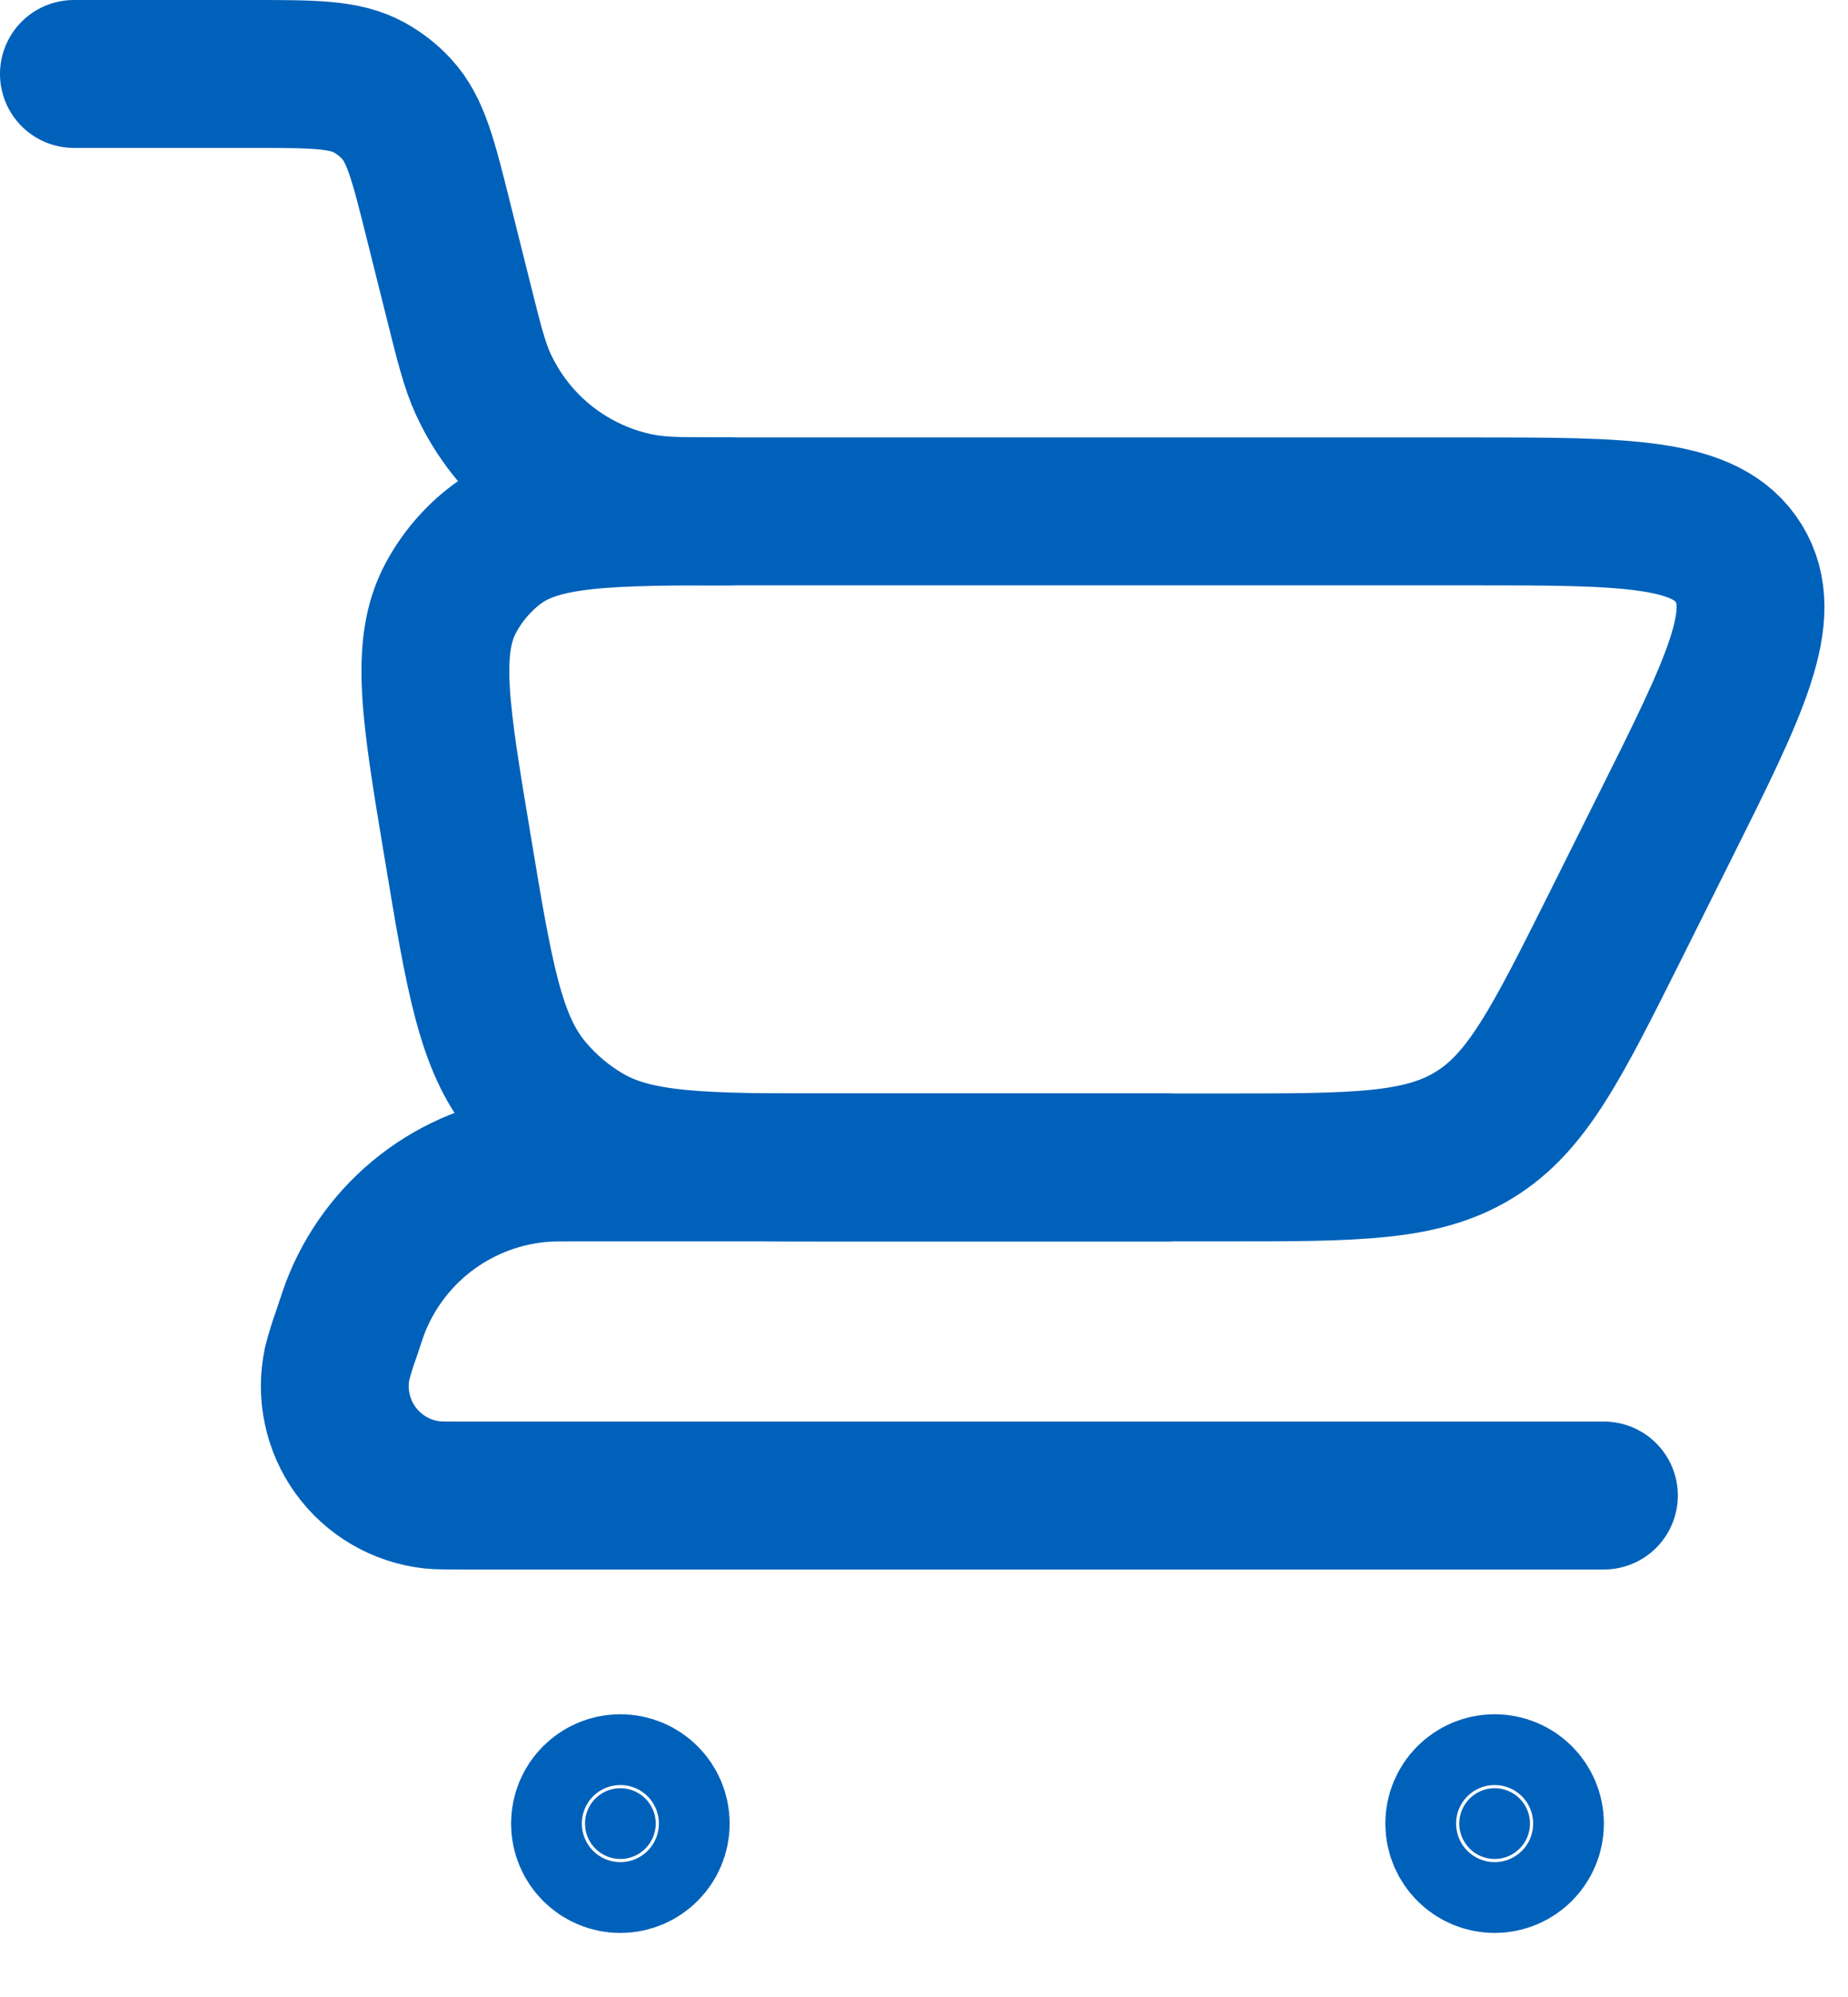
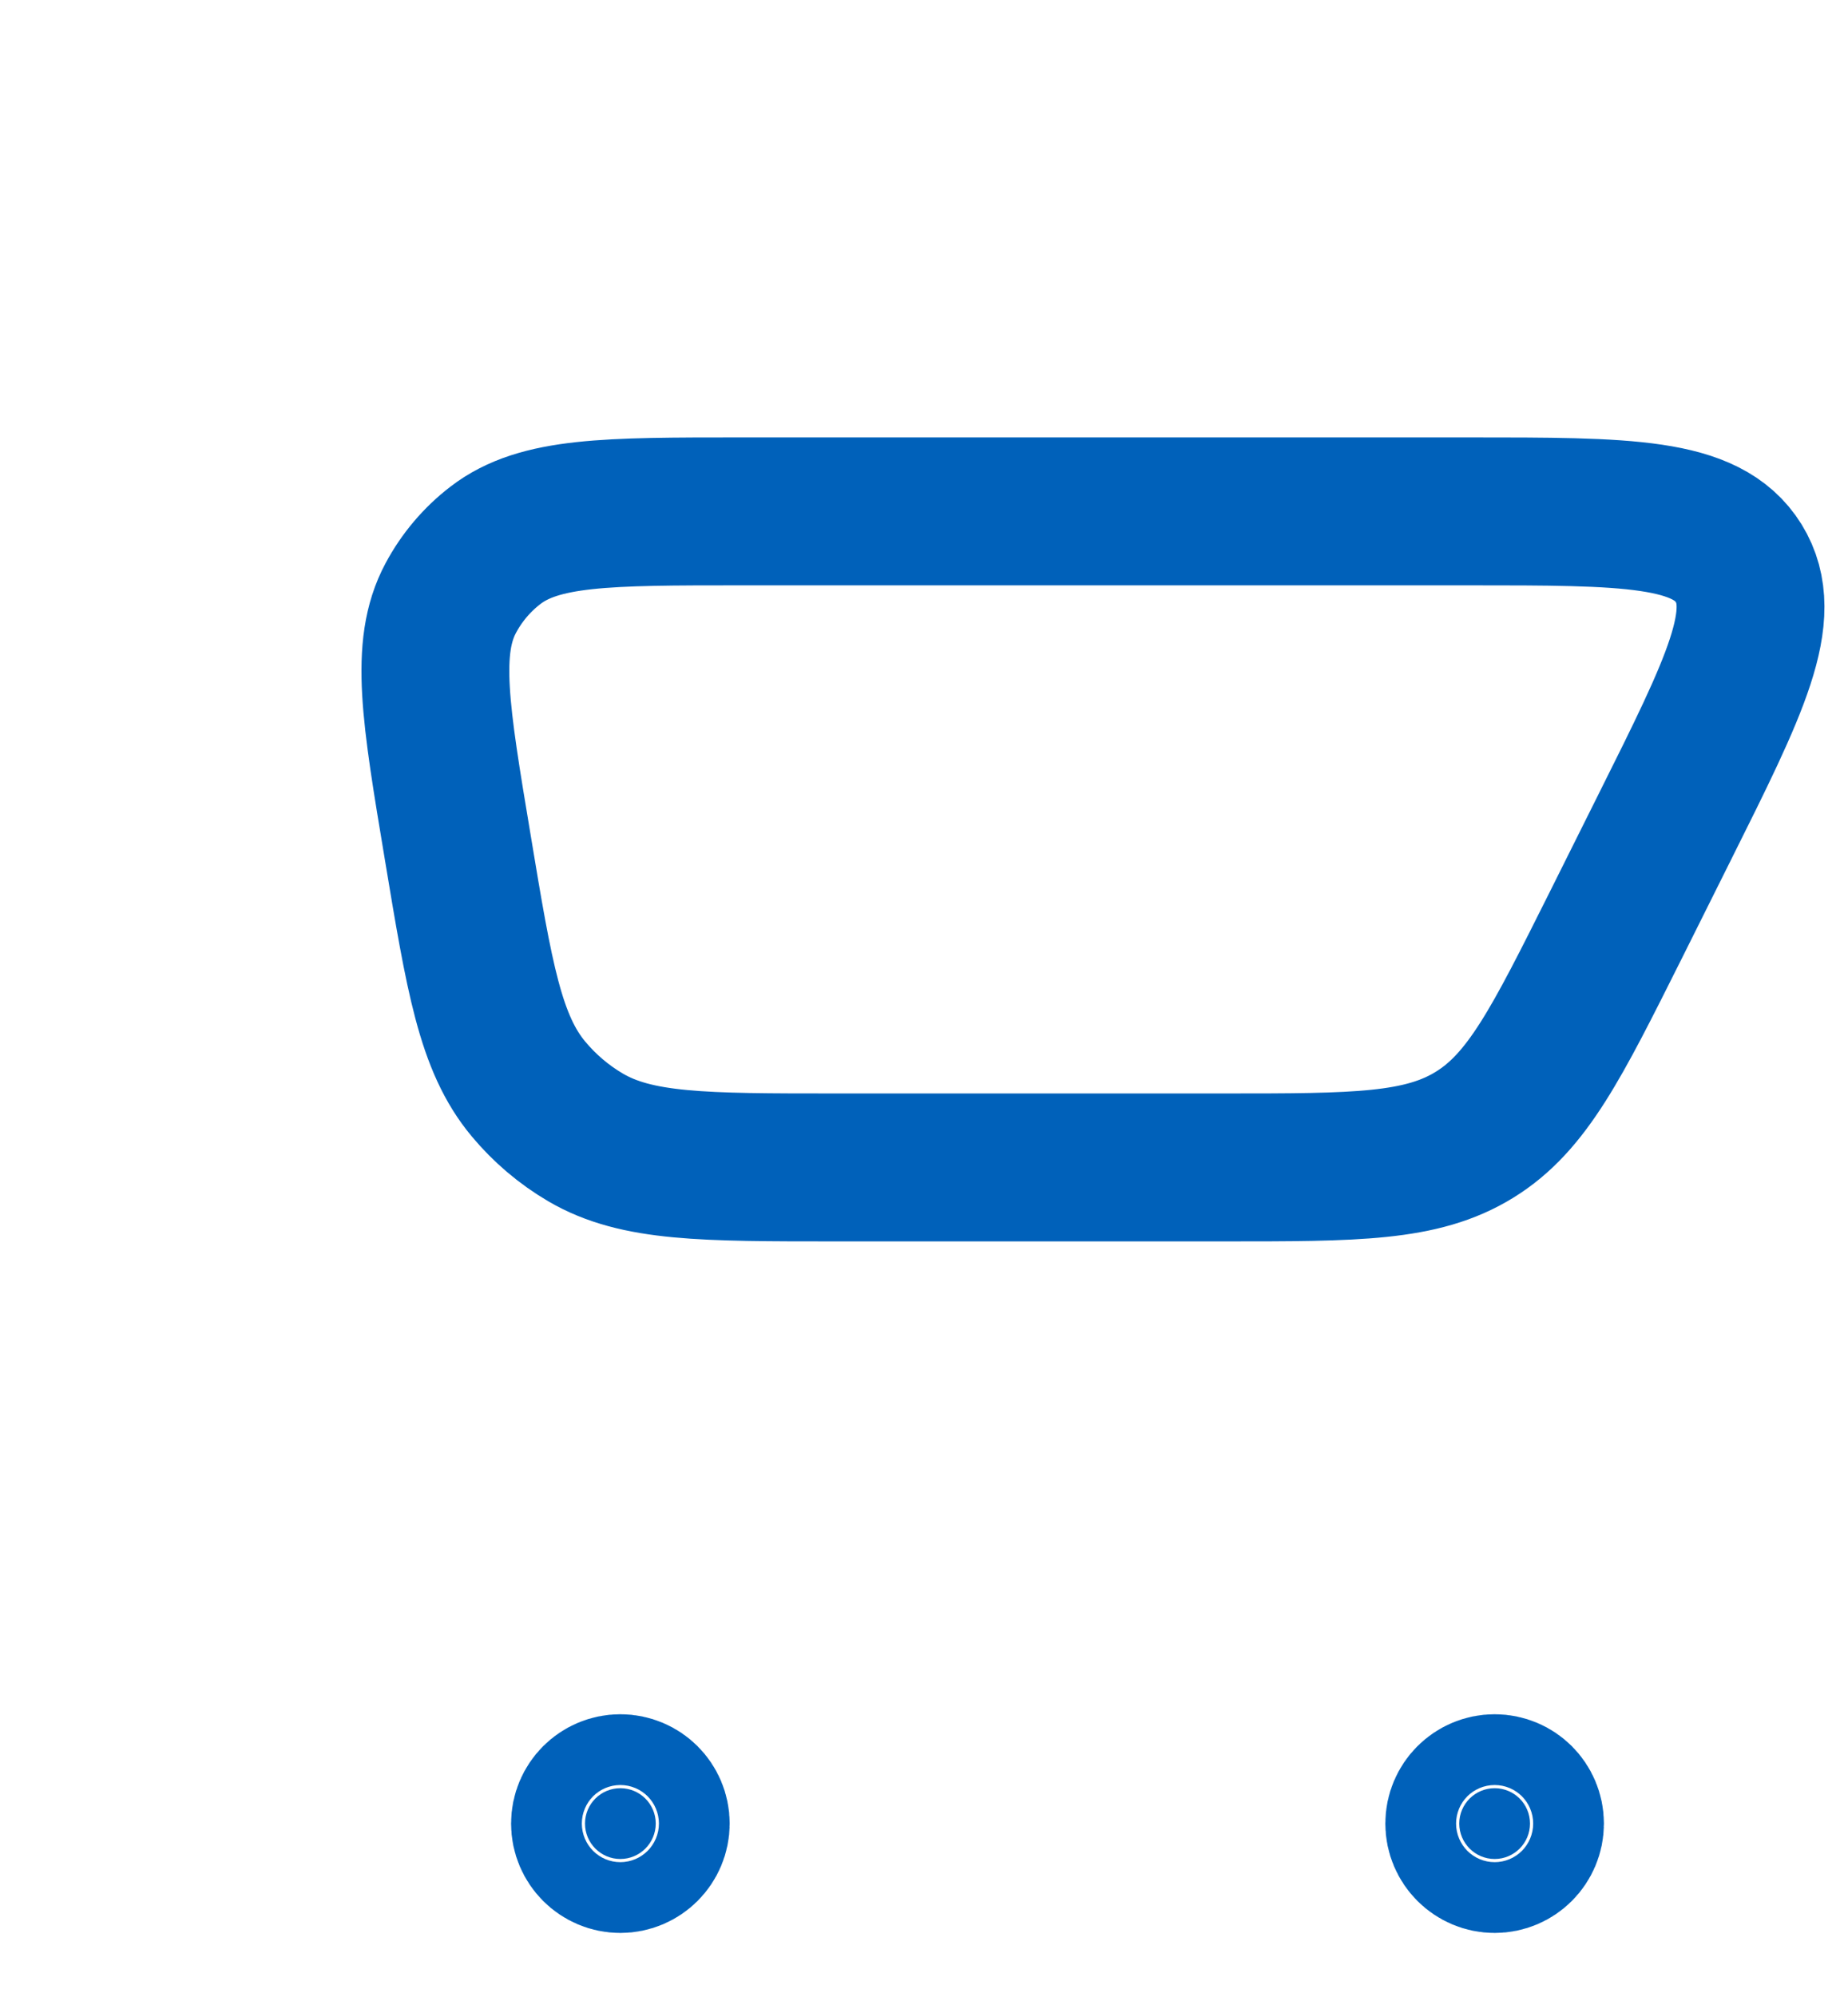
<svg xmlns="http://www.w3.org/2000/svg" width="25" height="27" viewBox="0 0 25 27" fill="none">
-   <path d="M1 1H3.404C4.242 1 4.661 1 4.995 1.183C5.132 1.259 5.257 1.356 5.364 1.472C5.623 1.751 5.725 2.158 5.928 2.971L6.197 4.046C6.346 4.643 6.421 4.942 6.537 5.193C6.734 5.622 7.031 5.997 7.403 6.288C7.775 6.578 8.211 6.776 8.675 6.863C8.947 6.914 9.254 6.914 9.871 6.914" stroke="#0061BA" stroke-width="2" stroke-linecap="round" />
-   <path d="M21.698 20.22H6.249C6.034 20.22 5.926 20.22 5.844 20.211C5.638 20.188 5.44 20.122 5.262 20.018C5.083 19.914 4.929 19.773 4.808 19.606C4.687 19.438 4.603 19.247 4.561 19.045C4.518 18.843 4.519 18.634 4.562 18.432C4.596 18.301 4.636 18.172 4.682 18.045C4.758 17.817 4.795 17.703 4.838 17.601C5.049 17.097 5.395 16.661 5.838 16.342C6.281 16.023 6.804 15.832 7.349 15.792C7.458 15.784 7.579 15.784 7.817 15.784H15.785" stroke="#0061BA" stroke-width="2" stroke-linecap="round" stroke-linejoin="round" />
  <path d="M16.565 15.784H11.311C9.513 15.784 8.614 15.784 7.921 15.378C7.628 15.206 7.368 14.985 7.15 14.724C6.633 14.106 6.485 13.219 6.191 11.447C5.891 9.65 5.741 8.751 6.098 8.086C6.246 7.809 6.451 7.566 6.701 7.374C7.298 6.914 8.209 6.914 10.03 6.914H19.871C22.015 6.914 23.086 6.914 23.521 7.615C23.954 8.317 23.474 9.275 22.516 11.192L21.855 12.516C21.059 14.106 20.662 14.902 19.948 15.342C19.232 15.784 18.343 15.784 16.565 15.784Z" stroke="#0061BA" stroke-width="2" stroke-linecap="round" />
  <path d="M20.698 24.655C20.698 24.919 20.484 25.134 20.22 25.134C19.956 25.134 19.741 24.919 19.741 24.655C19.741 24.391 19.956 24.177 20.22 24.177C20.484 24.177 20.698 24.391 20.698 24.655Z" fill="#0061BA" stroke="#0061BA" stroke-width="2" />
  <path d="M8.871 24.655C8.871 24.919 8.656 25.134 8.392 25.134C8.128 25.134 7.914 24.919 7.914 24.655C7.914 24.391 8.128 24.177 8.392 24.177C8.656 24.177 8.871 24.391 8.871 24.655Z" fill="#0061BA" stroke="#0061BA" stroke-width="2" />
</svg>